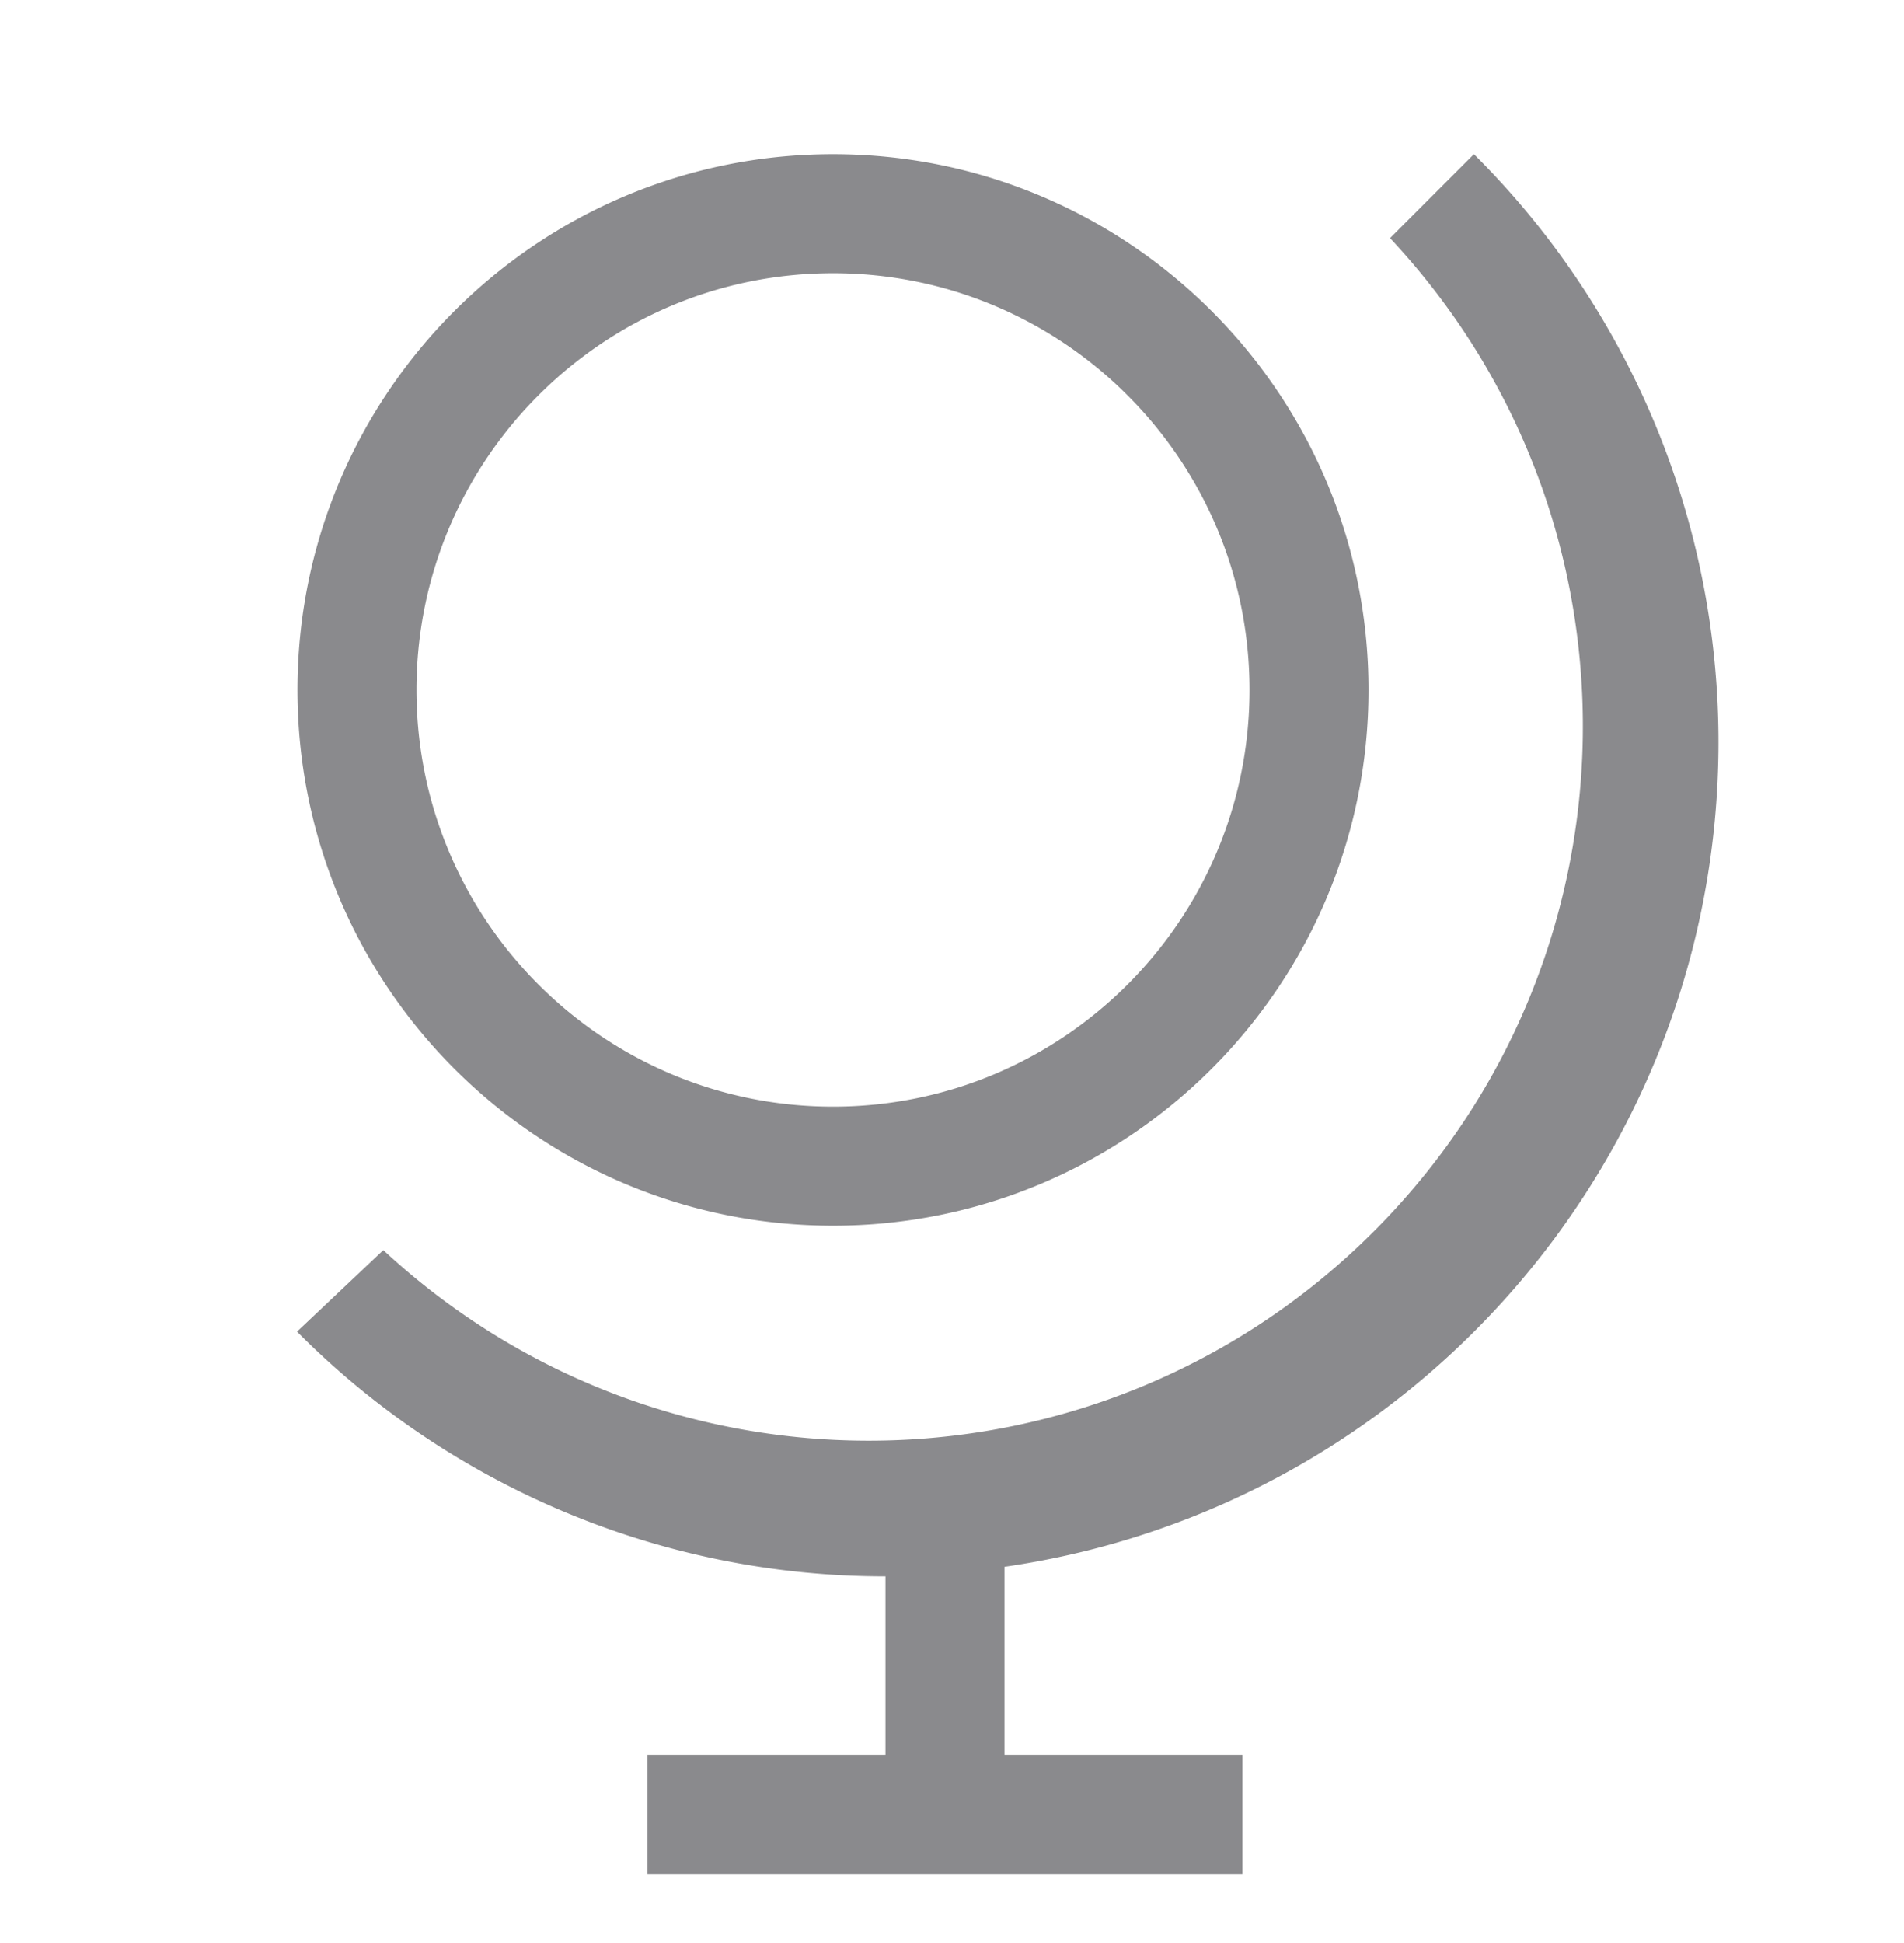
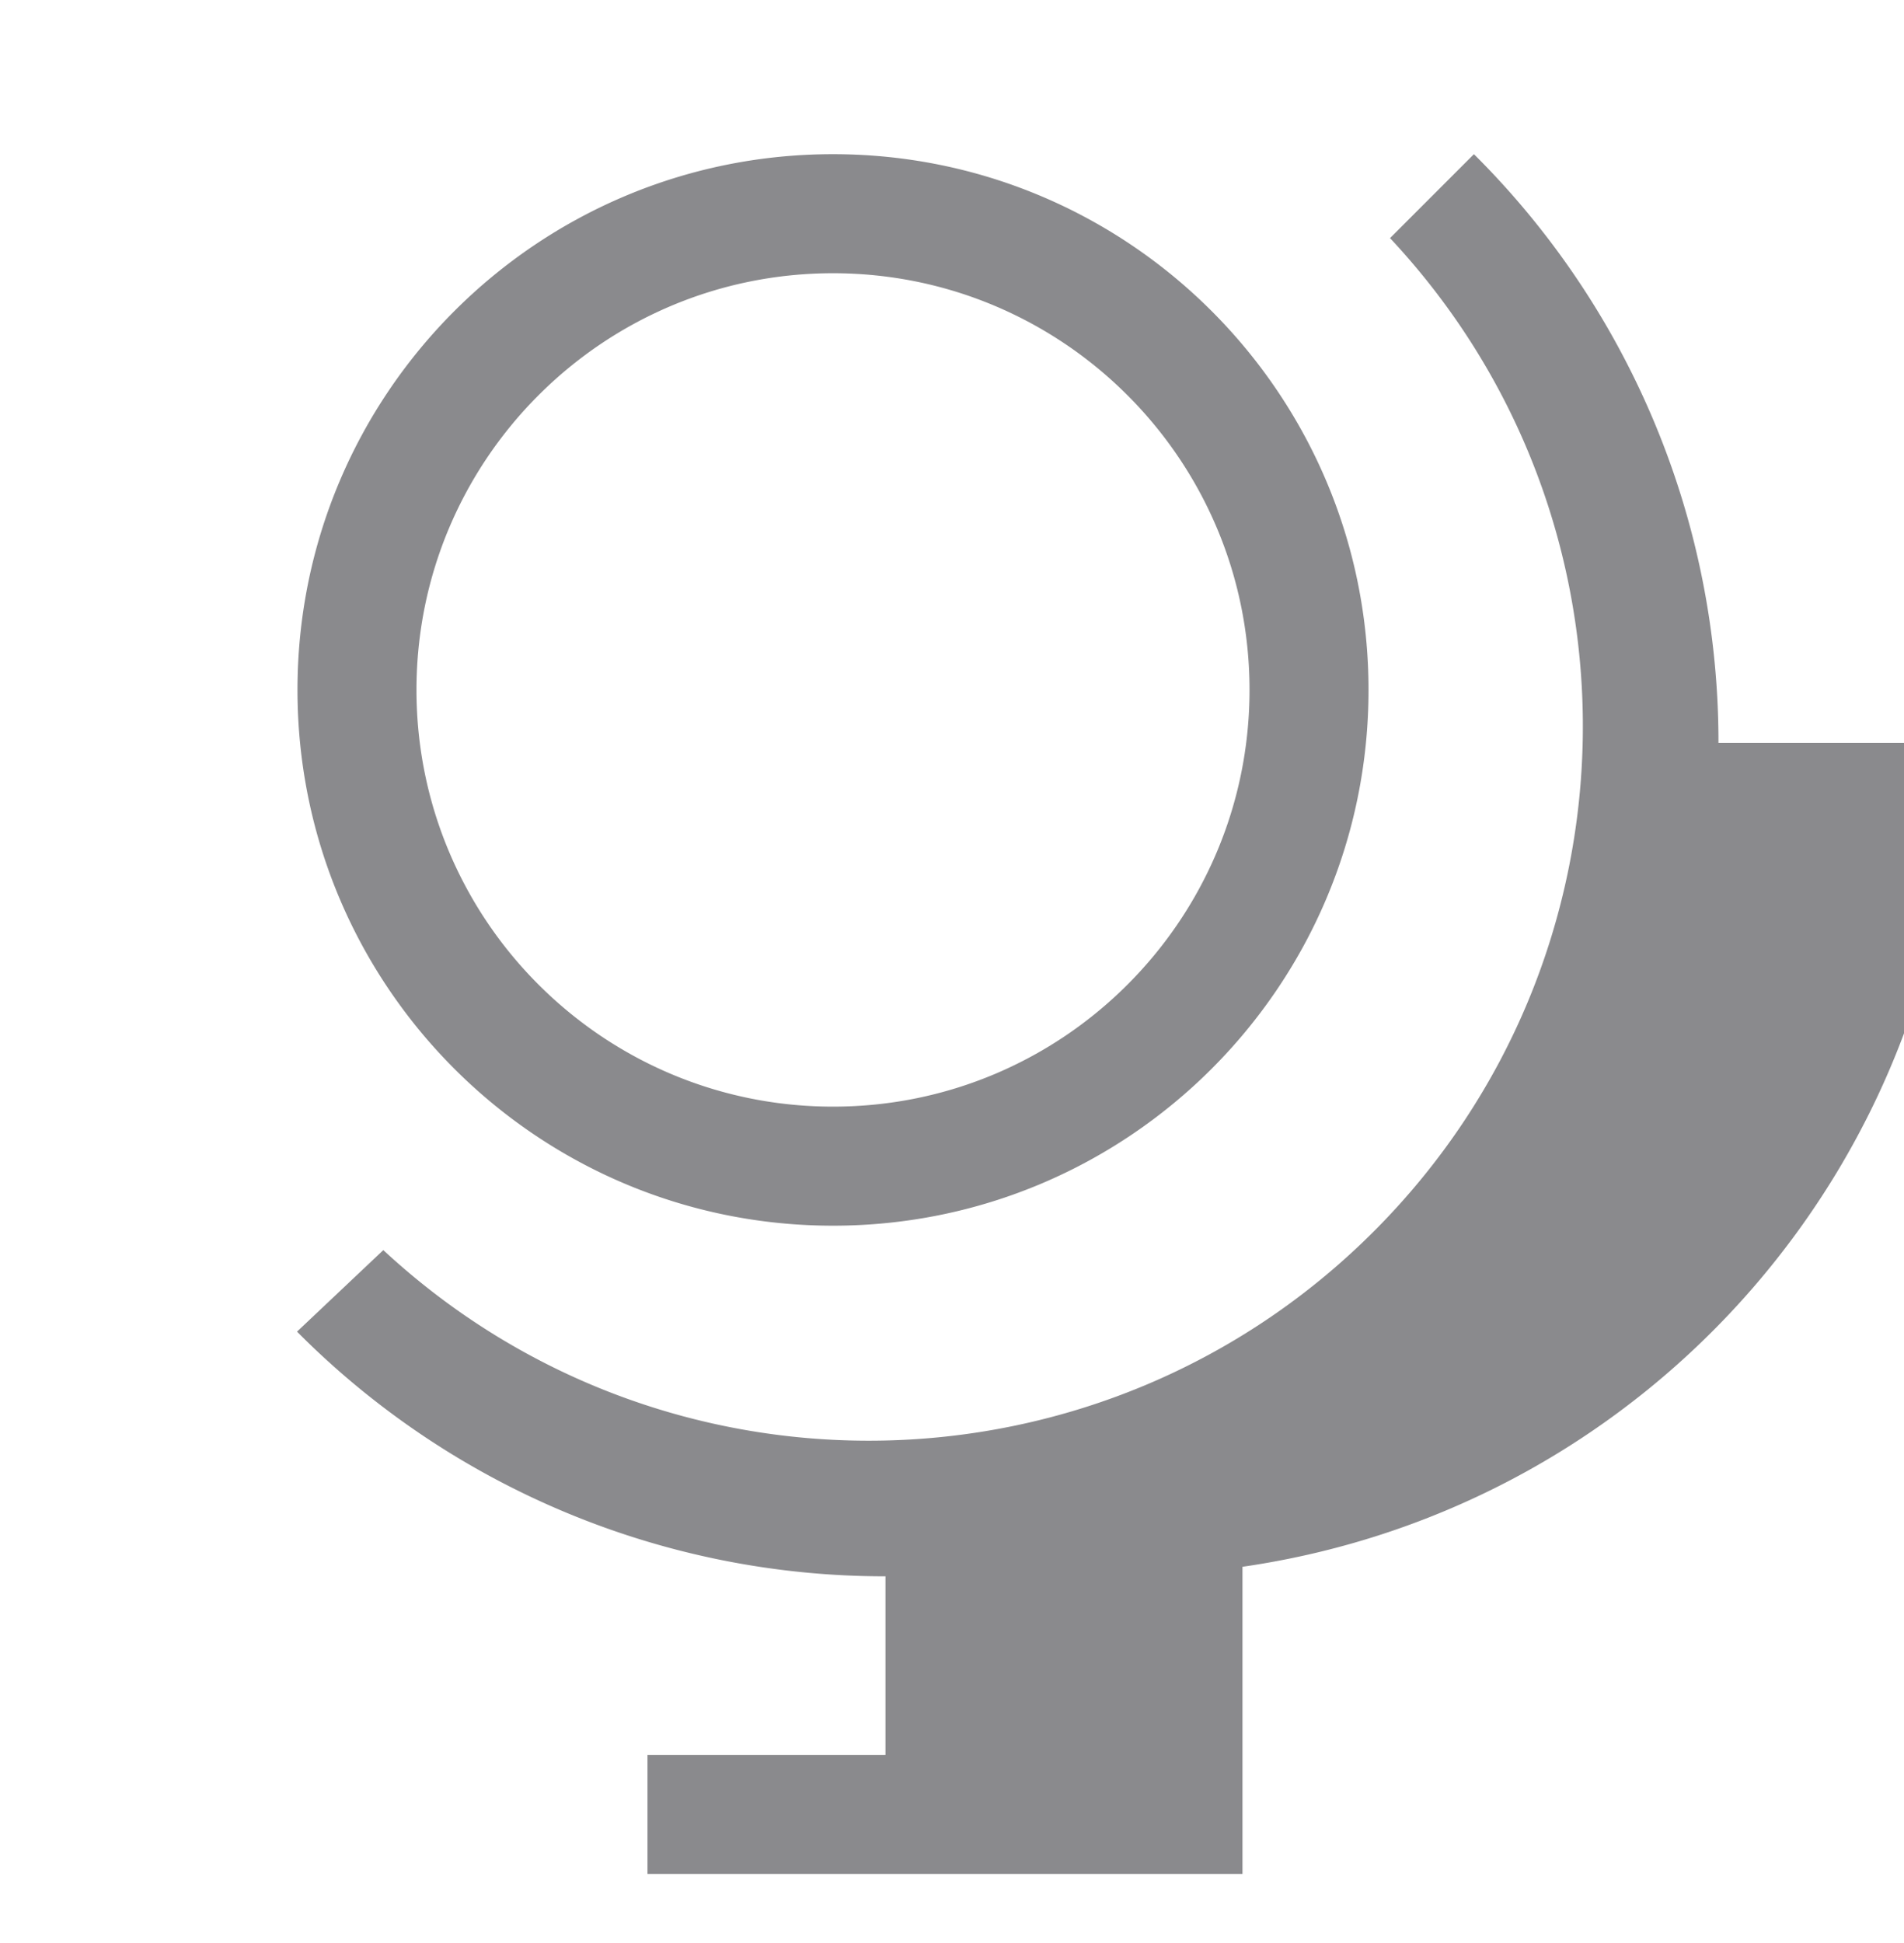
<svg xmlns="http://www.w3.org/2000/svg" width="50" height="51" fill="none">
-   <path fill-rule="evenodd" clip-rule="evenodd" d="M45.128 19.5a21.75 21.75 0 00-6.422-15.453L36.503 6.25c6.903 7.371 6.727 18.885-.397 26.043-7.124 7.157-18.637 7.387-26.04.52L7.8 34.953a21.75 21.75 0 0015.453 6.422v4.688h-6.25v3.124h15.625v-3.124h-6.25v-4.938c10.753-1.552 18.737-10.76 18.75-21.625zM21.875 7.172c6.04 0 10.938 4.897 10.938 10.937 0 6.041-4.897 10.938-10.938 10.938-6.04 0-10.938-4.897-10.938-10.938 0-6.04 4.897-10.937 10.938-10.937zM7.812 18.109c0-7.766 6.296-14.062 14.063-14.062s14.063 6.296 14.063 14.062c0 7.767-6.297 14.063-14.063 14.063-7.767 0-14.063-6.296-14.063-14.063z" fill="#8A8A8D" />
+   <path fill-rule="evenodd" clip-rule="evenodd" d="M45.128 19.5a21.75 21.75 0 00-6.422-15.453L36.503 6.25c6.903 7.371 6.727 18.885-.397 26.043-7.124 7.157-18.637 7.387-26.04.52L7.8 34.953a21.75 21.75 0 0015.453 6.422v4.688h-6.25v3.124h15.625v-3.124v-4.938c10.753-1.552 18.737-10.76 18.75-21.625zM21.875 7.172c6.04 0 10.938 4.897 10.938 10.937 0 6.041-4.897 10.938-10.938 10.938-6.04 0-10.938-4.897-10.938-10.938 0-6.04 4.897-10.937 10.938-10.937zM7.812 18.109c0-7.766 6.296-14.062 14.063-14.062s14.063 6.296 14.063 14.062c0 7.767-6.297 14.063-14.063 14.063-7.767 0-14.063-6.296-14.063-14.063z" fill="#8A8A8D" />
</svg>